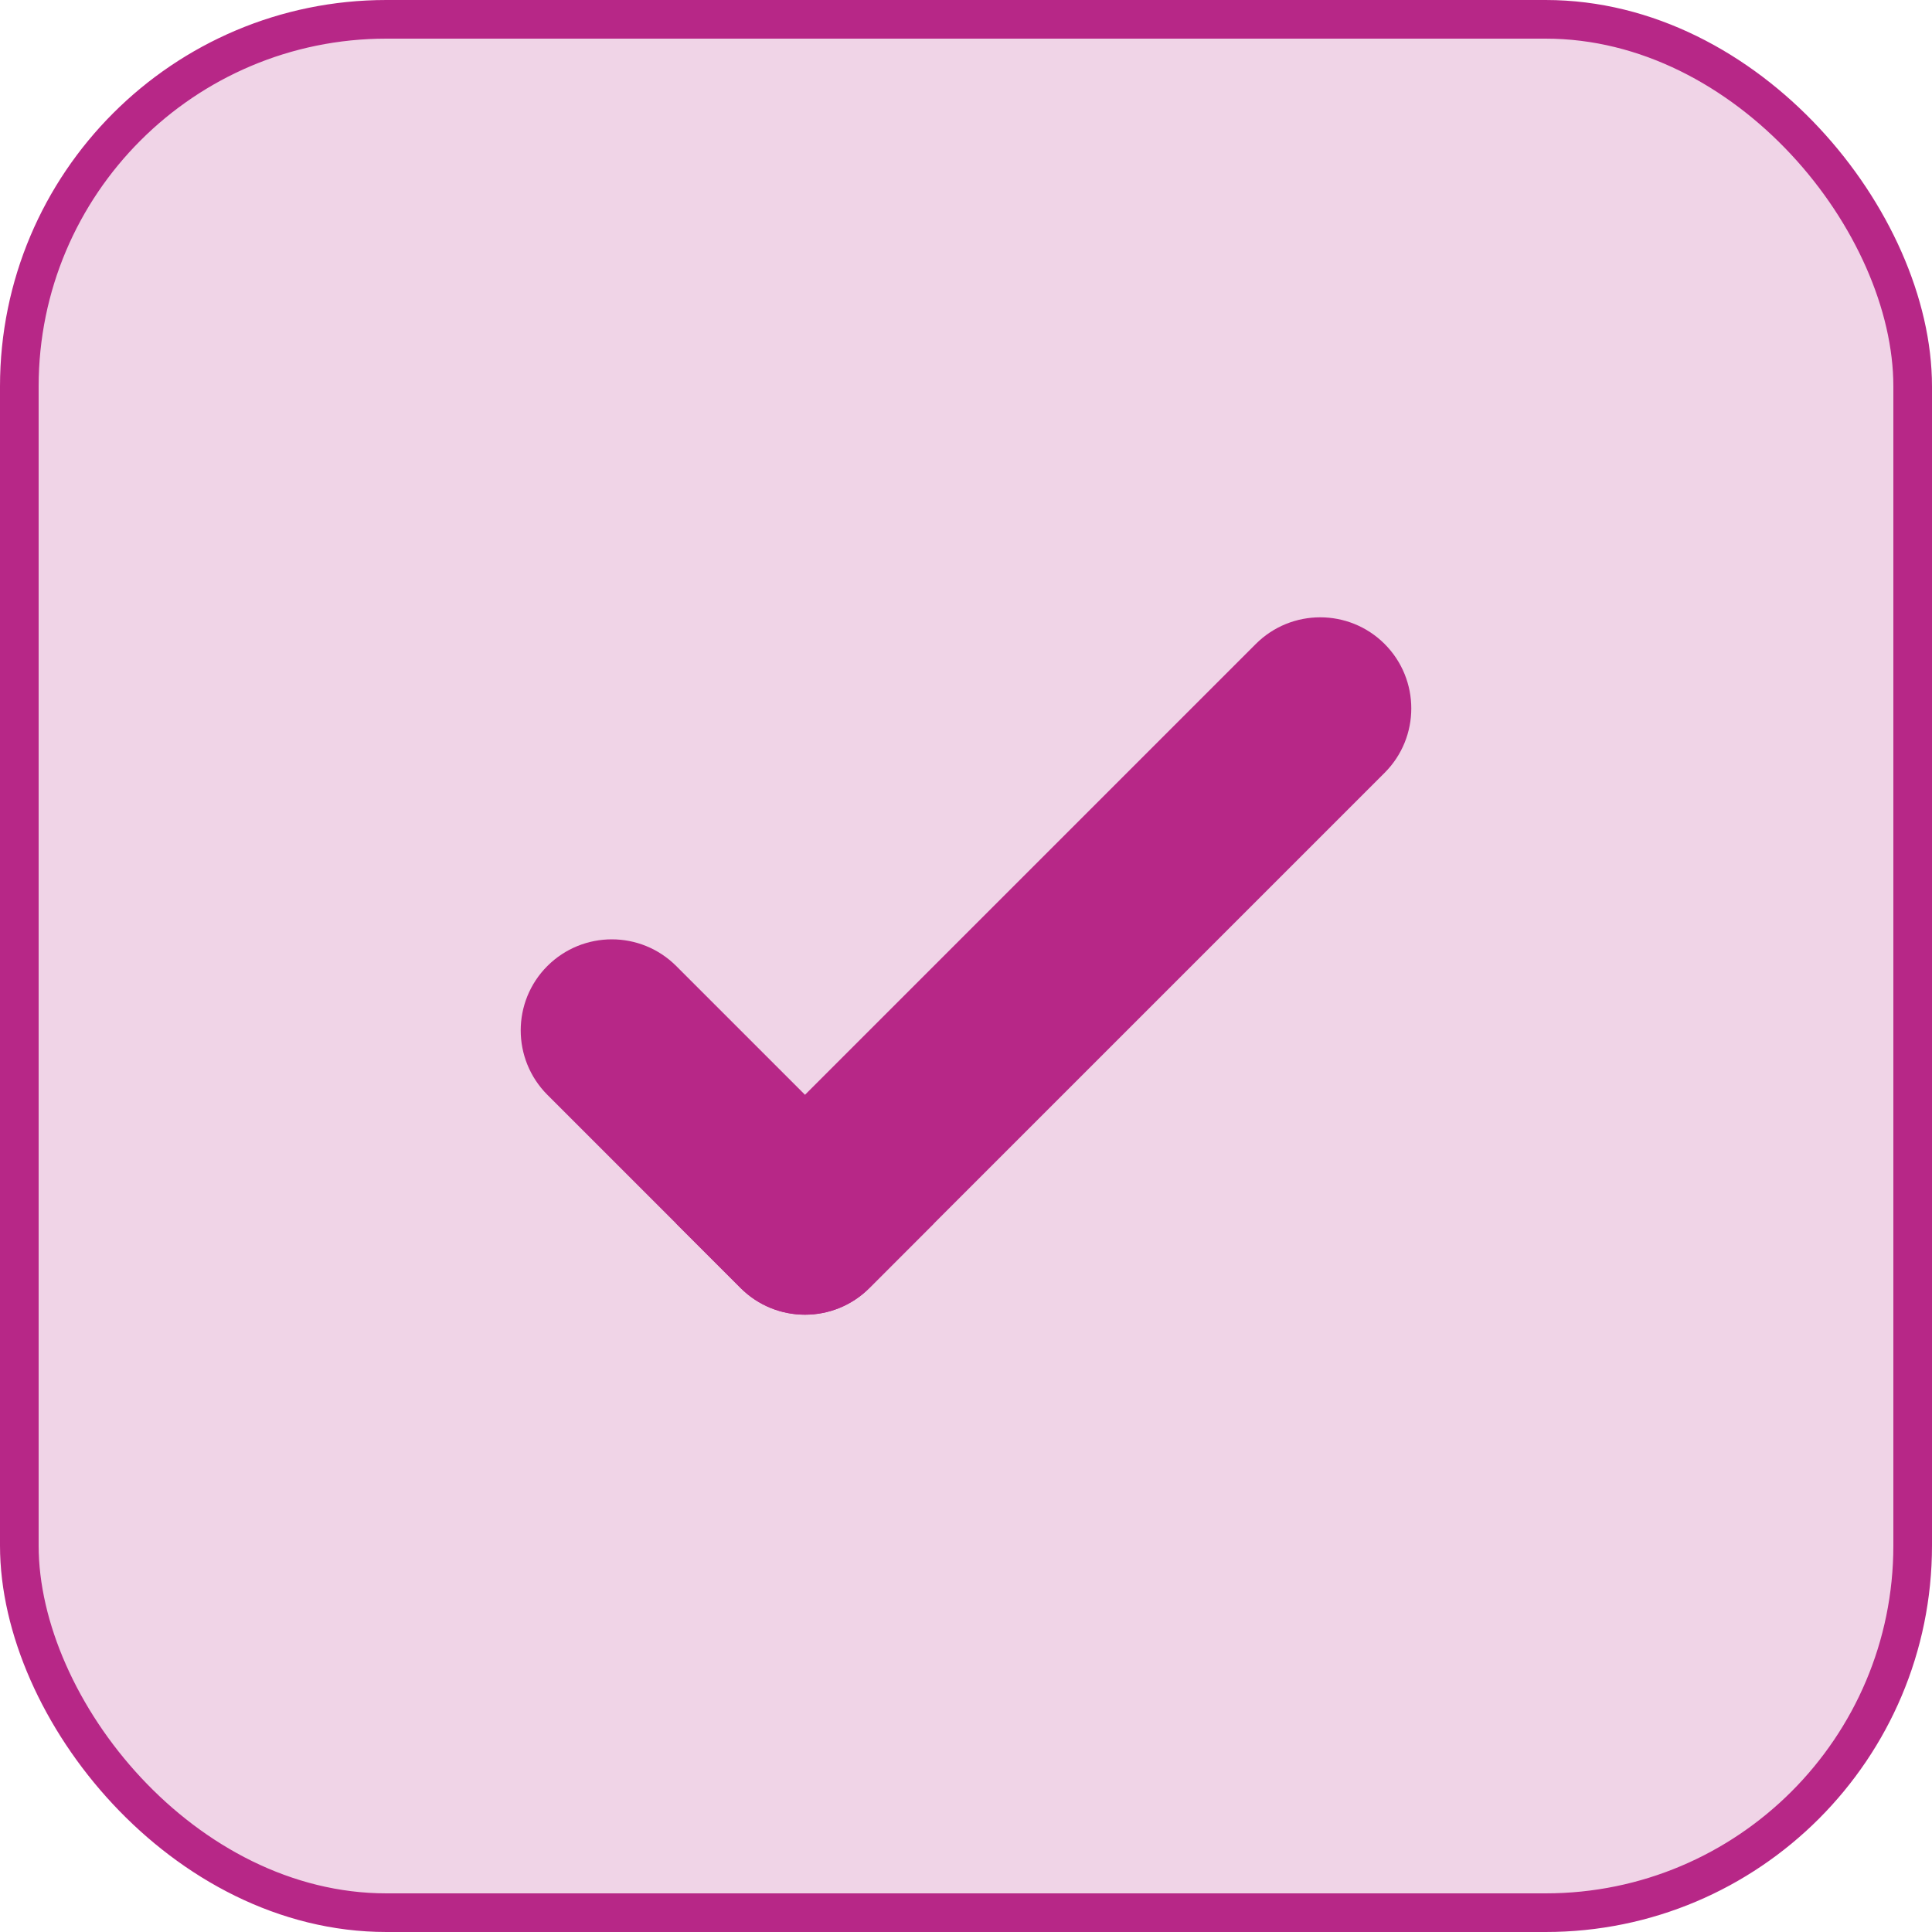
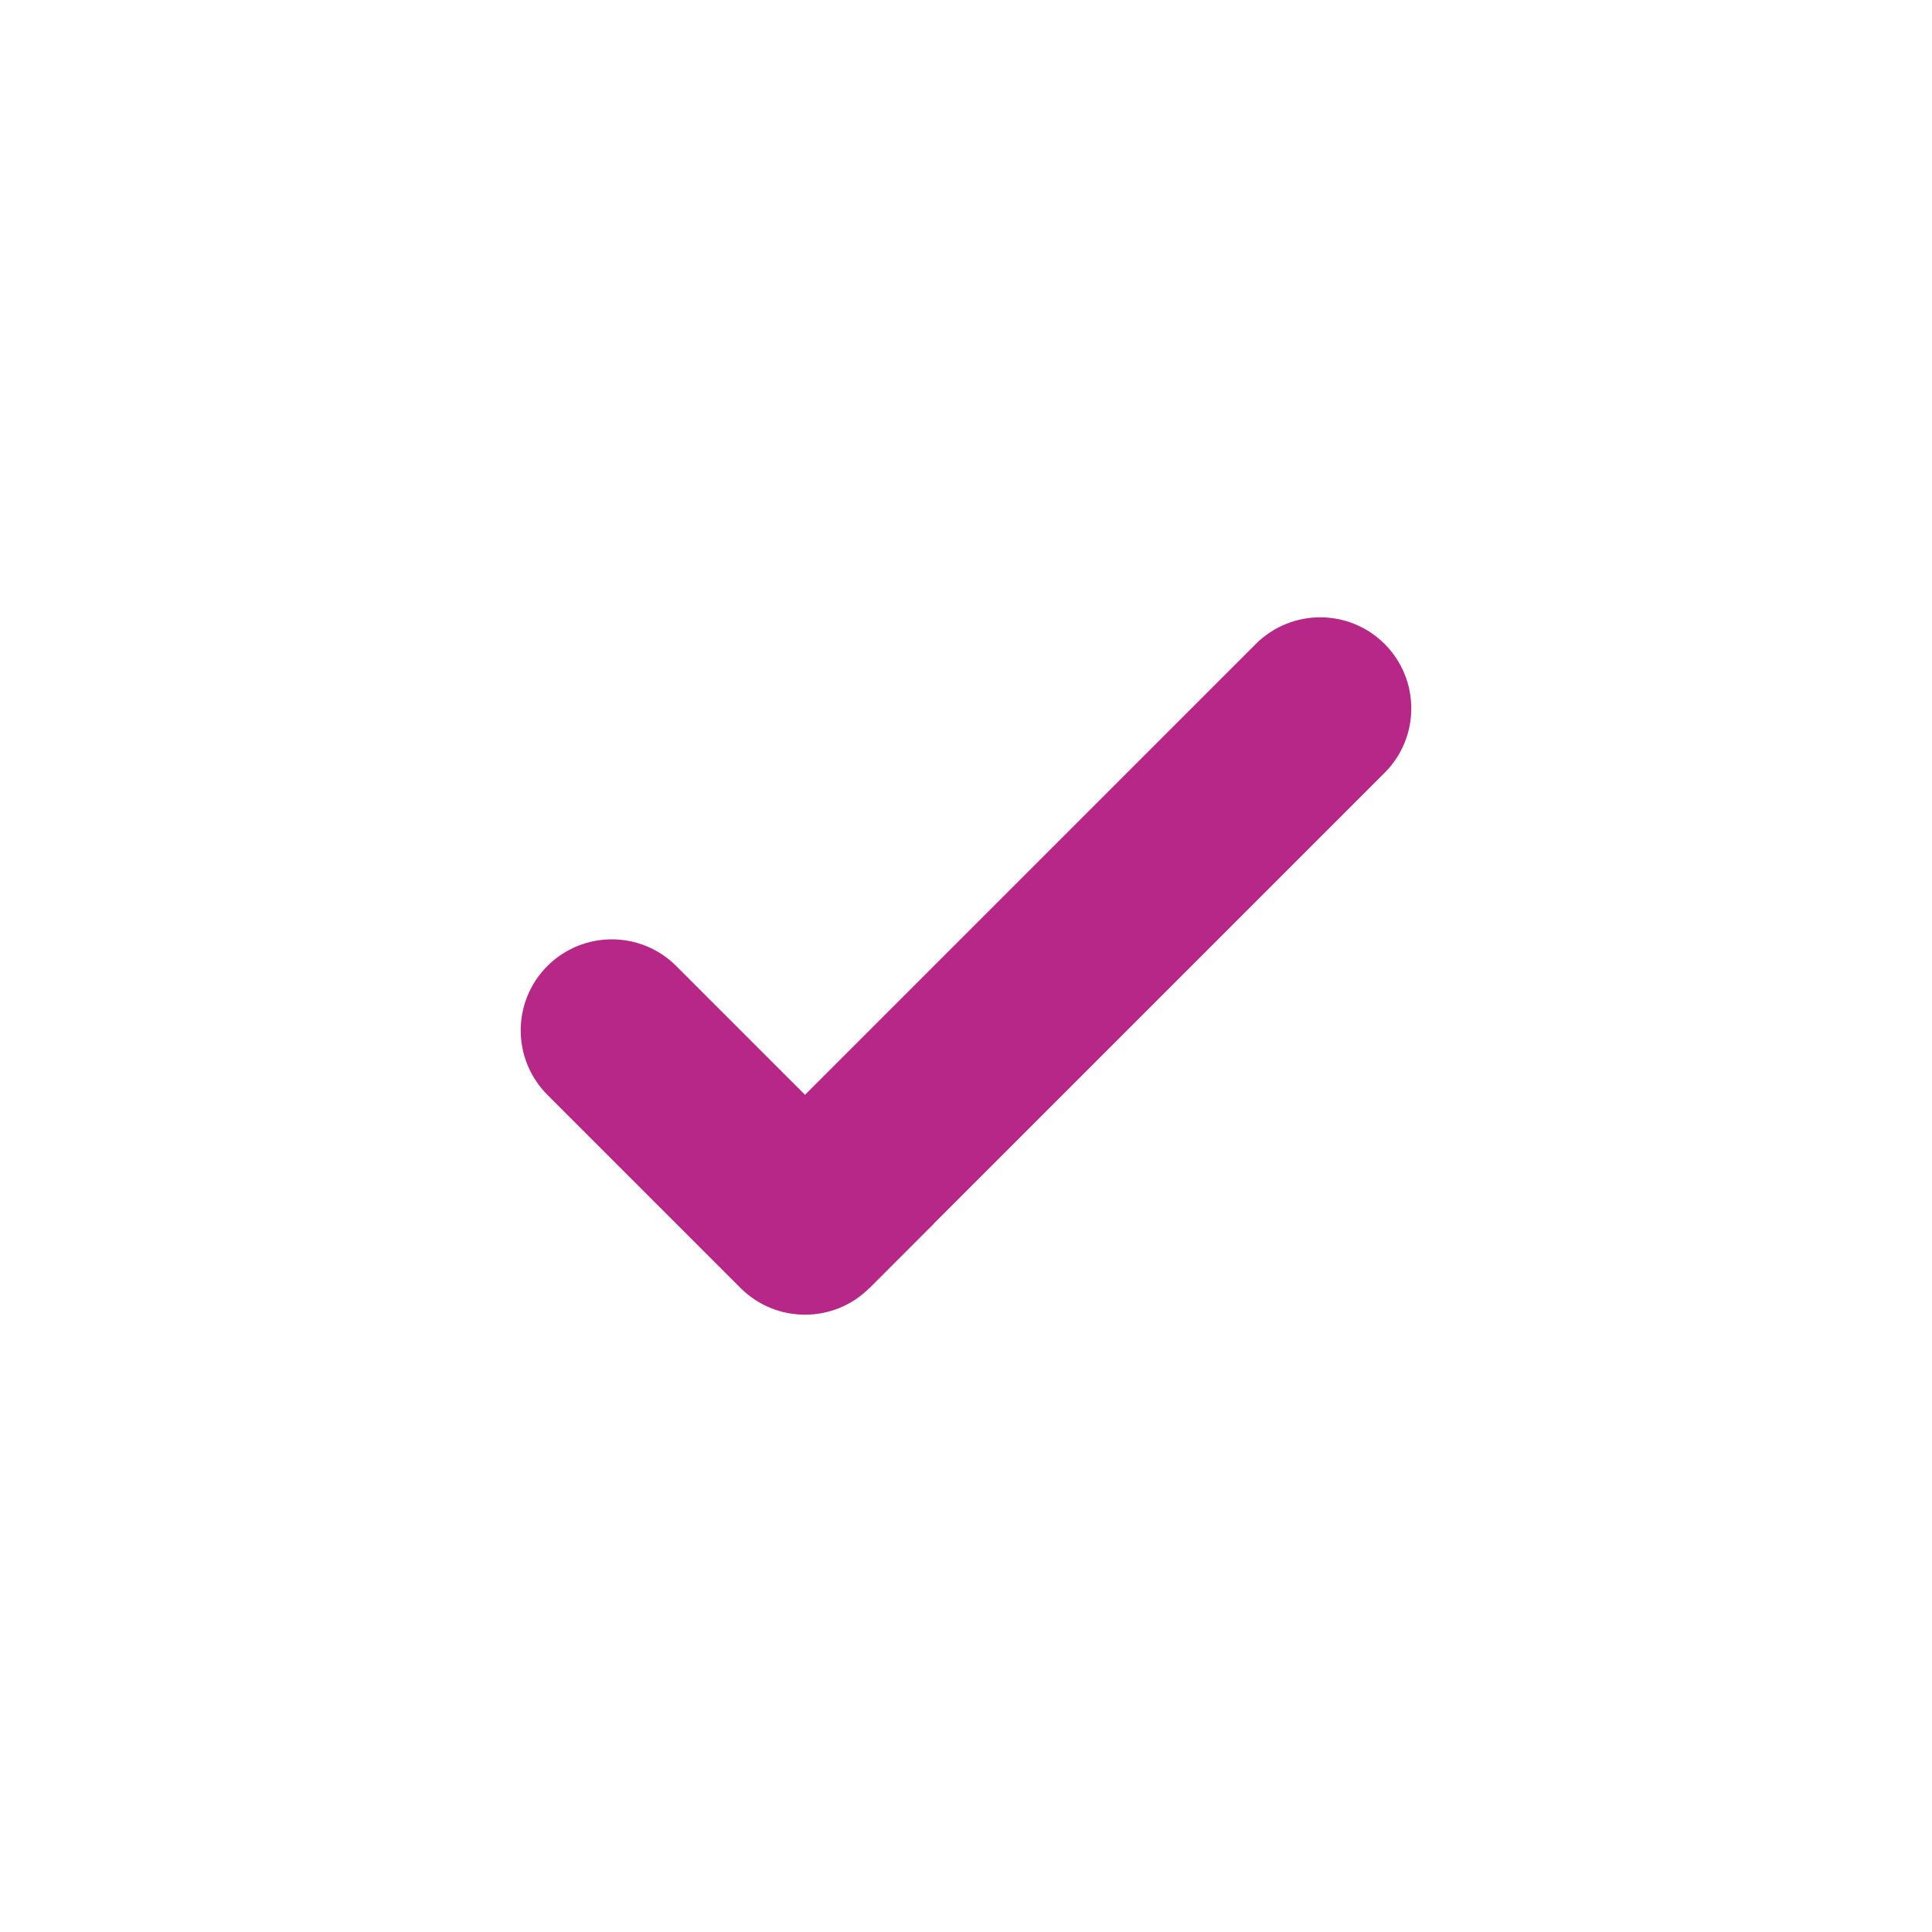
<svg xmlns="http://www.w3.org/2000/svg" width="25" height="25" viewBox="0 0 25 25" fill="none">
-   <rect x="0.25" y="0.25" width="24.5" height="24.5" rx="4.75" fill="#B72887" fill-opacity="0.2" stroke="#B72787" stroke-width="0.5" />
  <path d="M7.083 14.167C6.623 13.706 6.623 12.96 7.083 12.5C7.544 12.04 8.29 12.04 8.75 12.5L12.083 15.833L11.25 16.667C10.79 17.127 10.044 17.127 9.583 16.667L7.083 14.167Z" fill="#B72787" />
-   <path d="M16.25 8.333C16.71 7.873 17.457 7.873 17.917 8.333C18.377 8.794 18.377 9.54 17.917 10L11.25 16.667C10.79 17.127 10.044 17.127 9.584 16.667L8.75 15.833L16.25 8.333Z" fill="#B72787" />
+   <path d="M16.25 8.333C16.71 7.873 17.457 7.873 17.917 8.333C18.377 8.794 18.377 9.54 17.917 10L11.25 16.667L8.75 15.833L16.25 8.333Z" fill="#B72787" />
</svg>